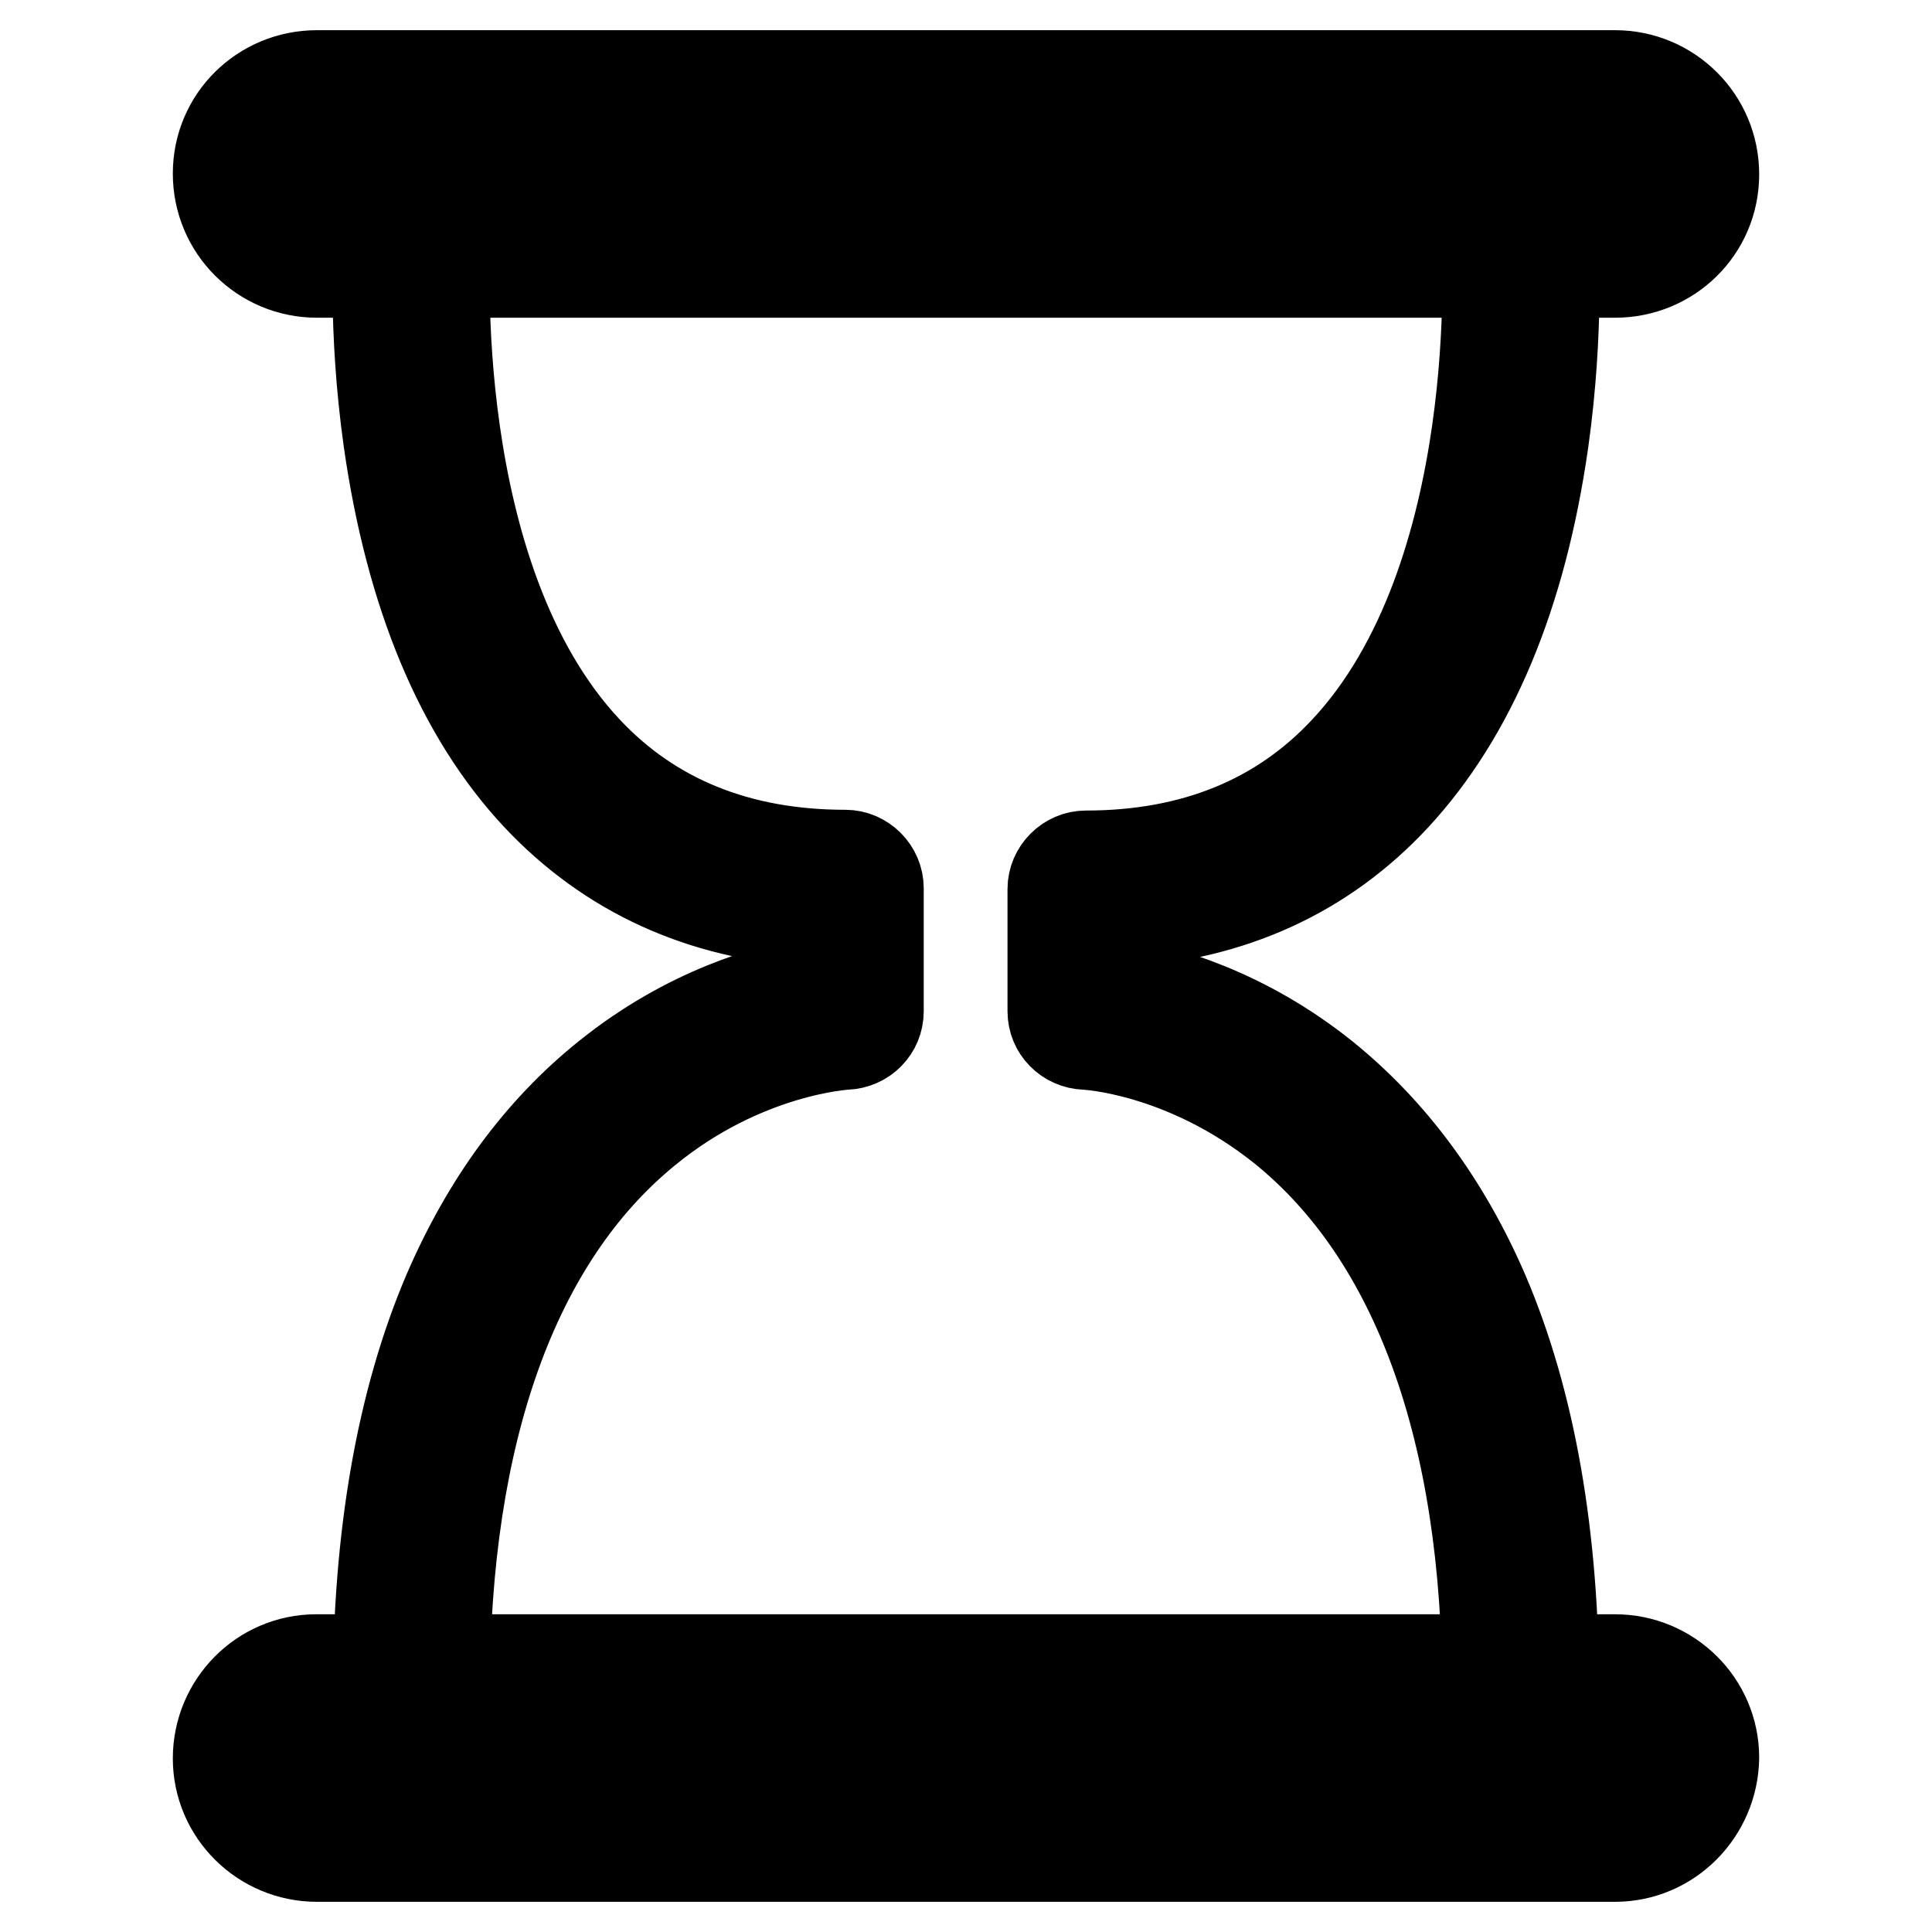
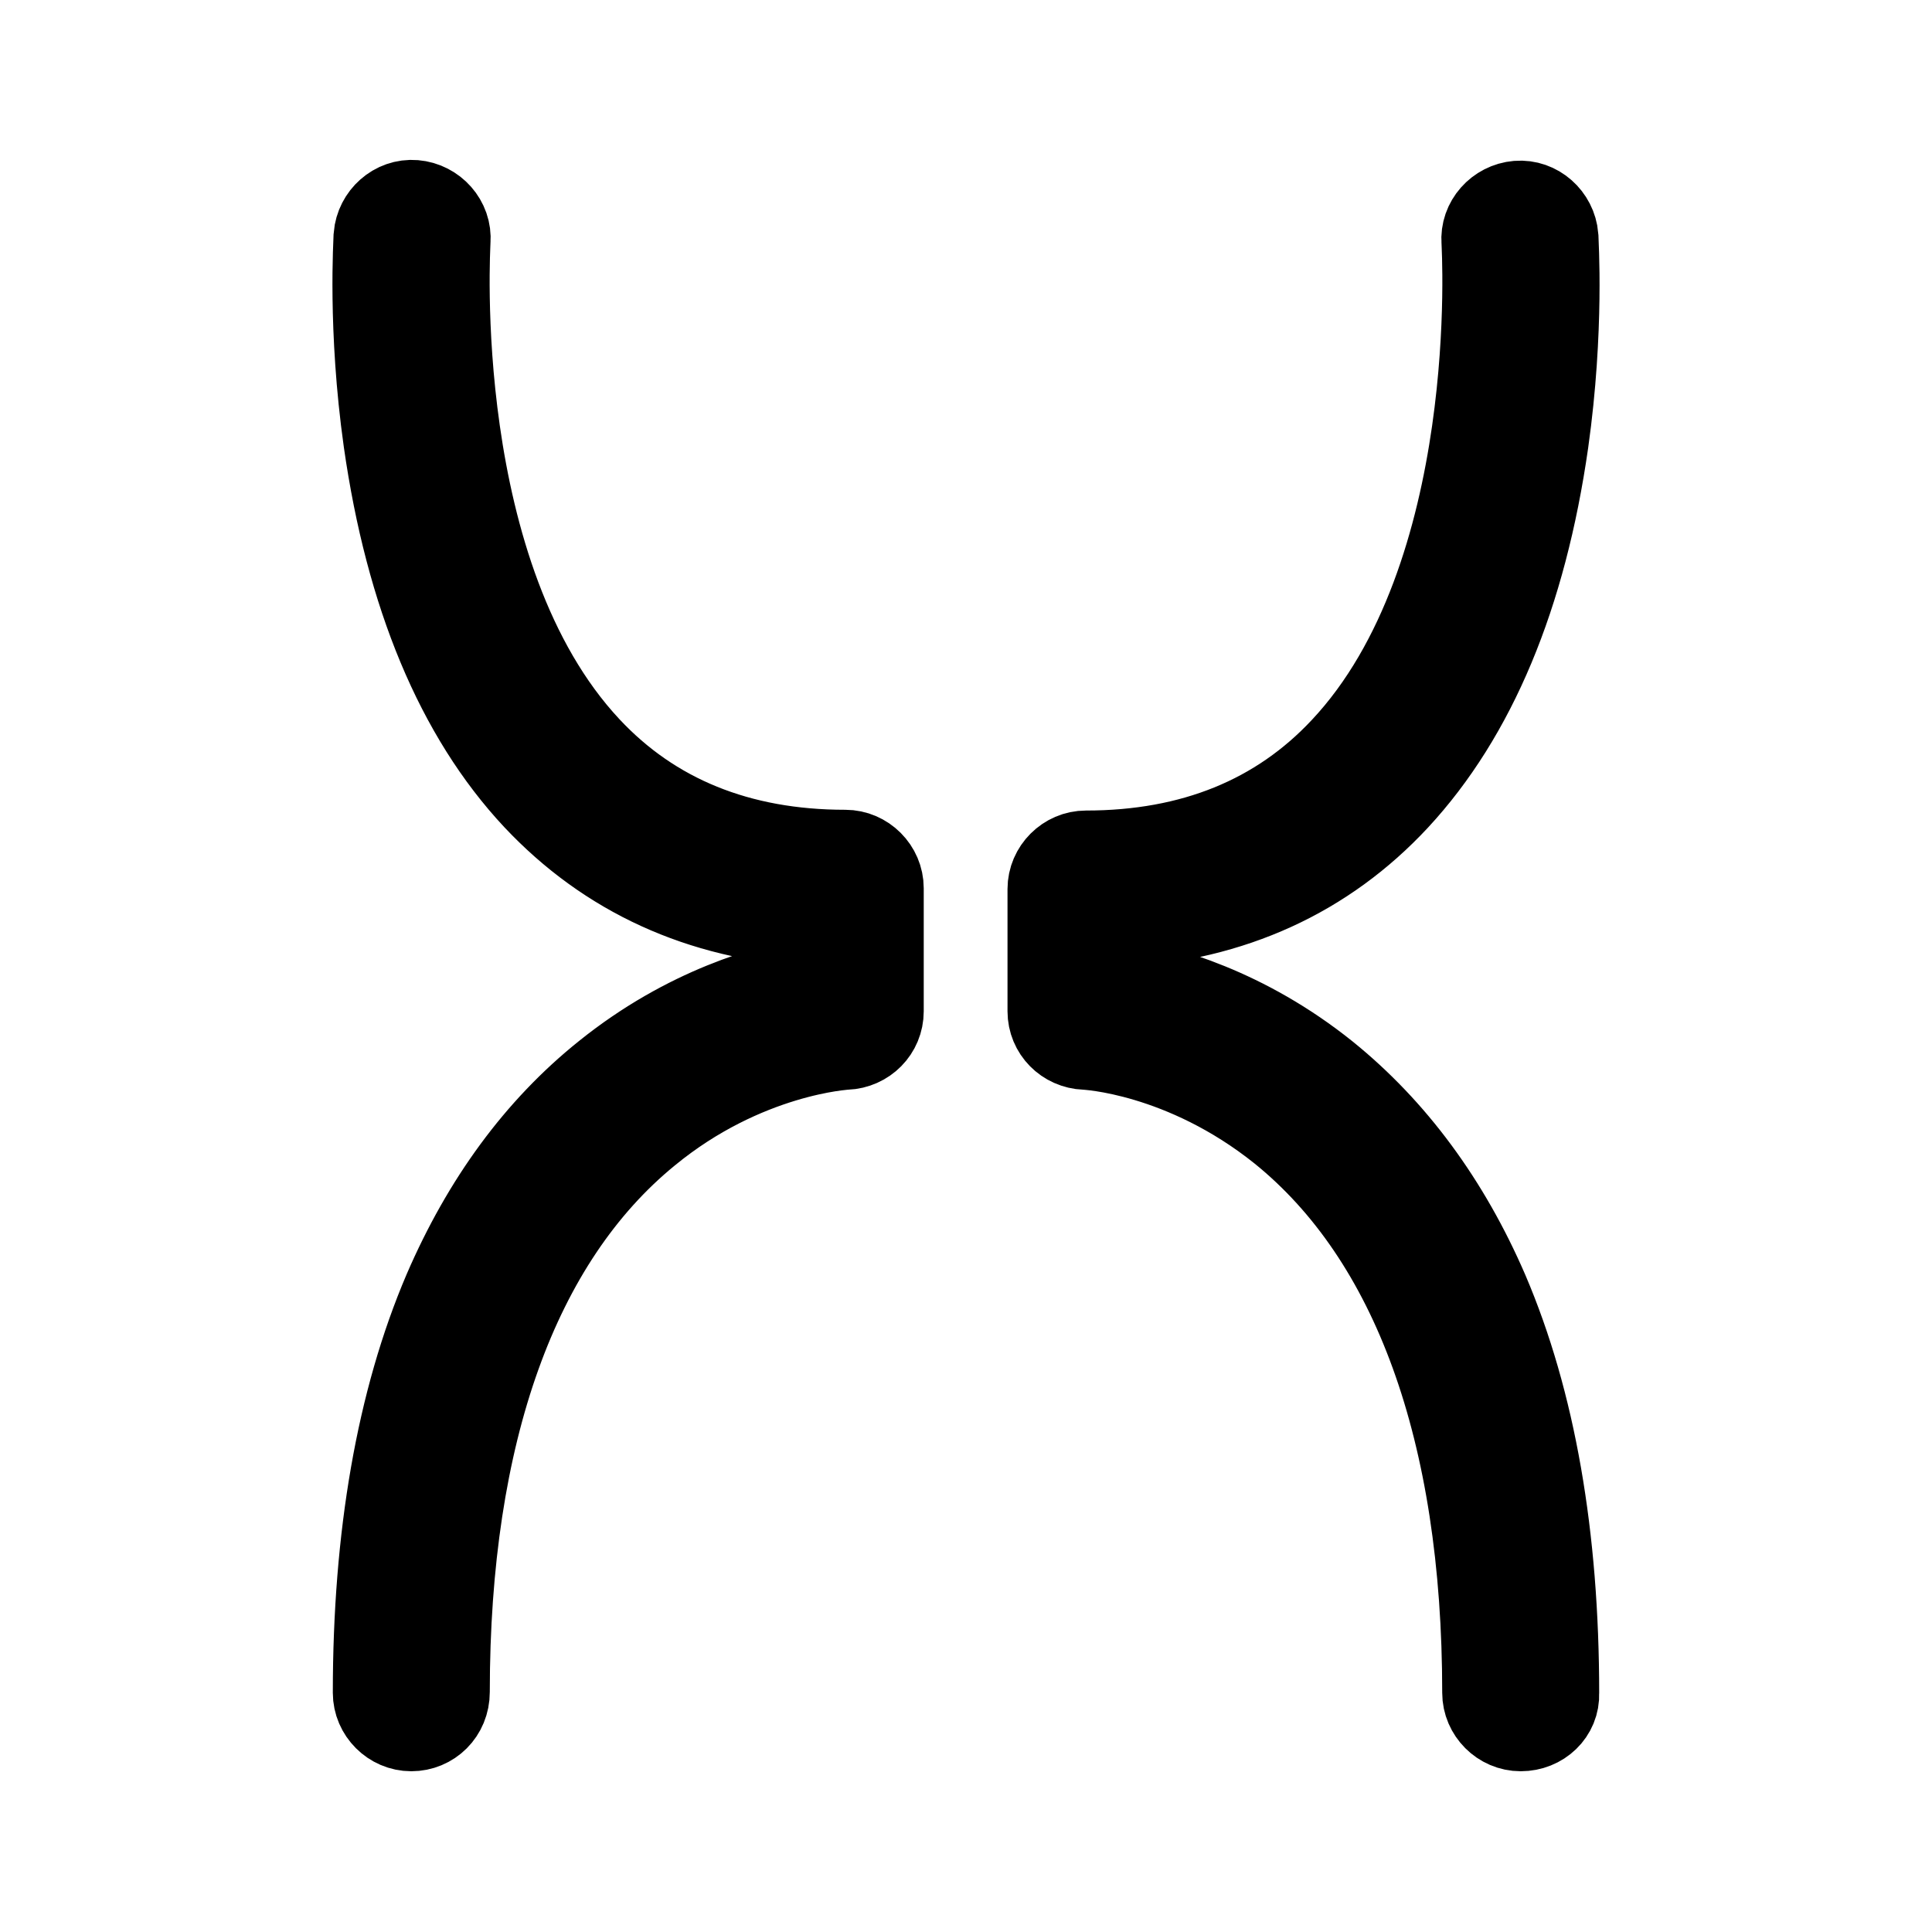
<svg xmlns="http://www.w3.org/2000/svg" version="1.1" x="0px" y="0px" viewBox="0 0 256 256" enable-background="new 0 0 256 256" xml:space="preserve">
  <g>
-     <path stroke-width="12" fill-opacity="0" stroke="#000000" d="M214,36.1H42c-7.2,0-13.1-5.8-13.1-13.1S34.8,10,42,10H214c7.2,0,13.1,5.8,13.1,13.1S221.2,36.1,214,36.1z  M42,18.8c-2.3,0-4.2,1.9-4.2,4.2c0,2.3,1.9,4.2,4.2,4.2l0,0H214c2.3,0,4.2-1.9,4.2-4.2c0-2.3-1.9-4.2-4.2-4.2H42z M214,246H42 c-7.2,0-13.1-5.8-13.1-13c0-7.2,5.8-13.1,13-13.1c0,0,0,0,0,0H214c7.2,0,13.1,5.8,13.1,13C227,240.1,221.2,246,214,246 C214,246,214,246,214,246z M42,228.7c-2.3,0-4.2,1.9-4.2,4.2c0,2.3,1.9,4.2,4.2,4.2c0,0,0,0,0,0H214c2.3,0,4.2-1.9,4.2-4.2 c0-2.3-1.9-4.2-4.2-4.2l0,0H42z" />
    <path stroke-width="12" fill-opacity="0" stroke="#000000" d="M54.5,228.7c-2.4,0-4.4-2-4.4-4.4c0-20.7,3.1-38.6,9.3-53.1c5.1-11.8,12.1-21.4,21.1-28.6 c10.7-8.6,21.4-11.5,27.1-12.5v-8c-14.7-0.9-26.9-6.5-36.4-16.6C61,94.6,54.4,78.7,51.5,58.4c-2.1-14.9-1.3-26.6-1.3-27.1 c0.2-2.4,2.3-4.3,4.7-4.1c2.4,0.2,4.3,2.3,4.1,4.7c0,0.6-2.8,44.5,18.7,67.5c8.6,9.2,20.1,13.9,34.3,13.9c2.4,0,4.4,2,4.4,4.4V134 c0,2.4-1.9,4.3-4.3,4.4c-0.1,0-13.5,0.7-26.5,11.4c-17.5,14.3-26.7,40-26.7,74.4C58.9,226.8,56.9,228.7,54.5,228.7z M201.5,228.7 c-2.4,0-4.4-2-4.4-4.4c0-34.7-9.4-60.5-27.1-74.8c-13.1-10.5-26-11.1-26.2-11.1c-2.4-0.1-4.3-2-4.3-4.4v-16.2c0-2.4,2-4.4,4.4-4.4 c14.2,0,25.7-4.7,34.3-13.9C199.8,76.5,197,32.4,197,32c-0.2-2.4,1.7-4.5,4.1-4.7c2.4-0.2,4.5,1.7,4.7,4.1c0,0.5,0.8,12.2-1.3,27.1 c-2.9,20.3-9.5,36.1-19.7,47.1c-9.4,10.1-21.6,15.7-36.4,16.6v8c5.7,1,16.4,3.9,27.1,12.5c8.9,7.2,16,16.8,21.1,28.6 c6.2,14.5,9.3,32.3,9.3,53.1C206,226.8,204,228.7,201.5,228.7z" />
  </g>
</svg>